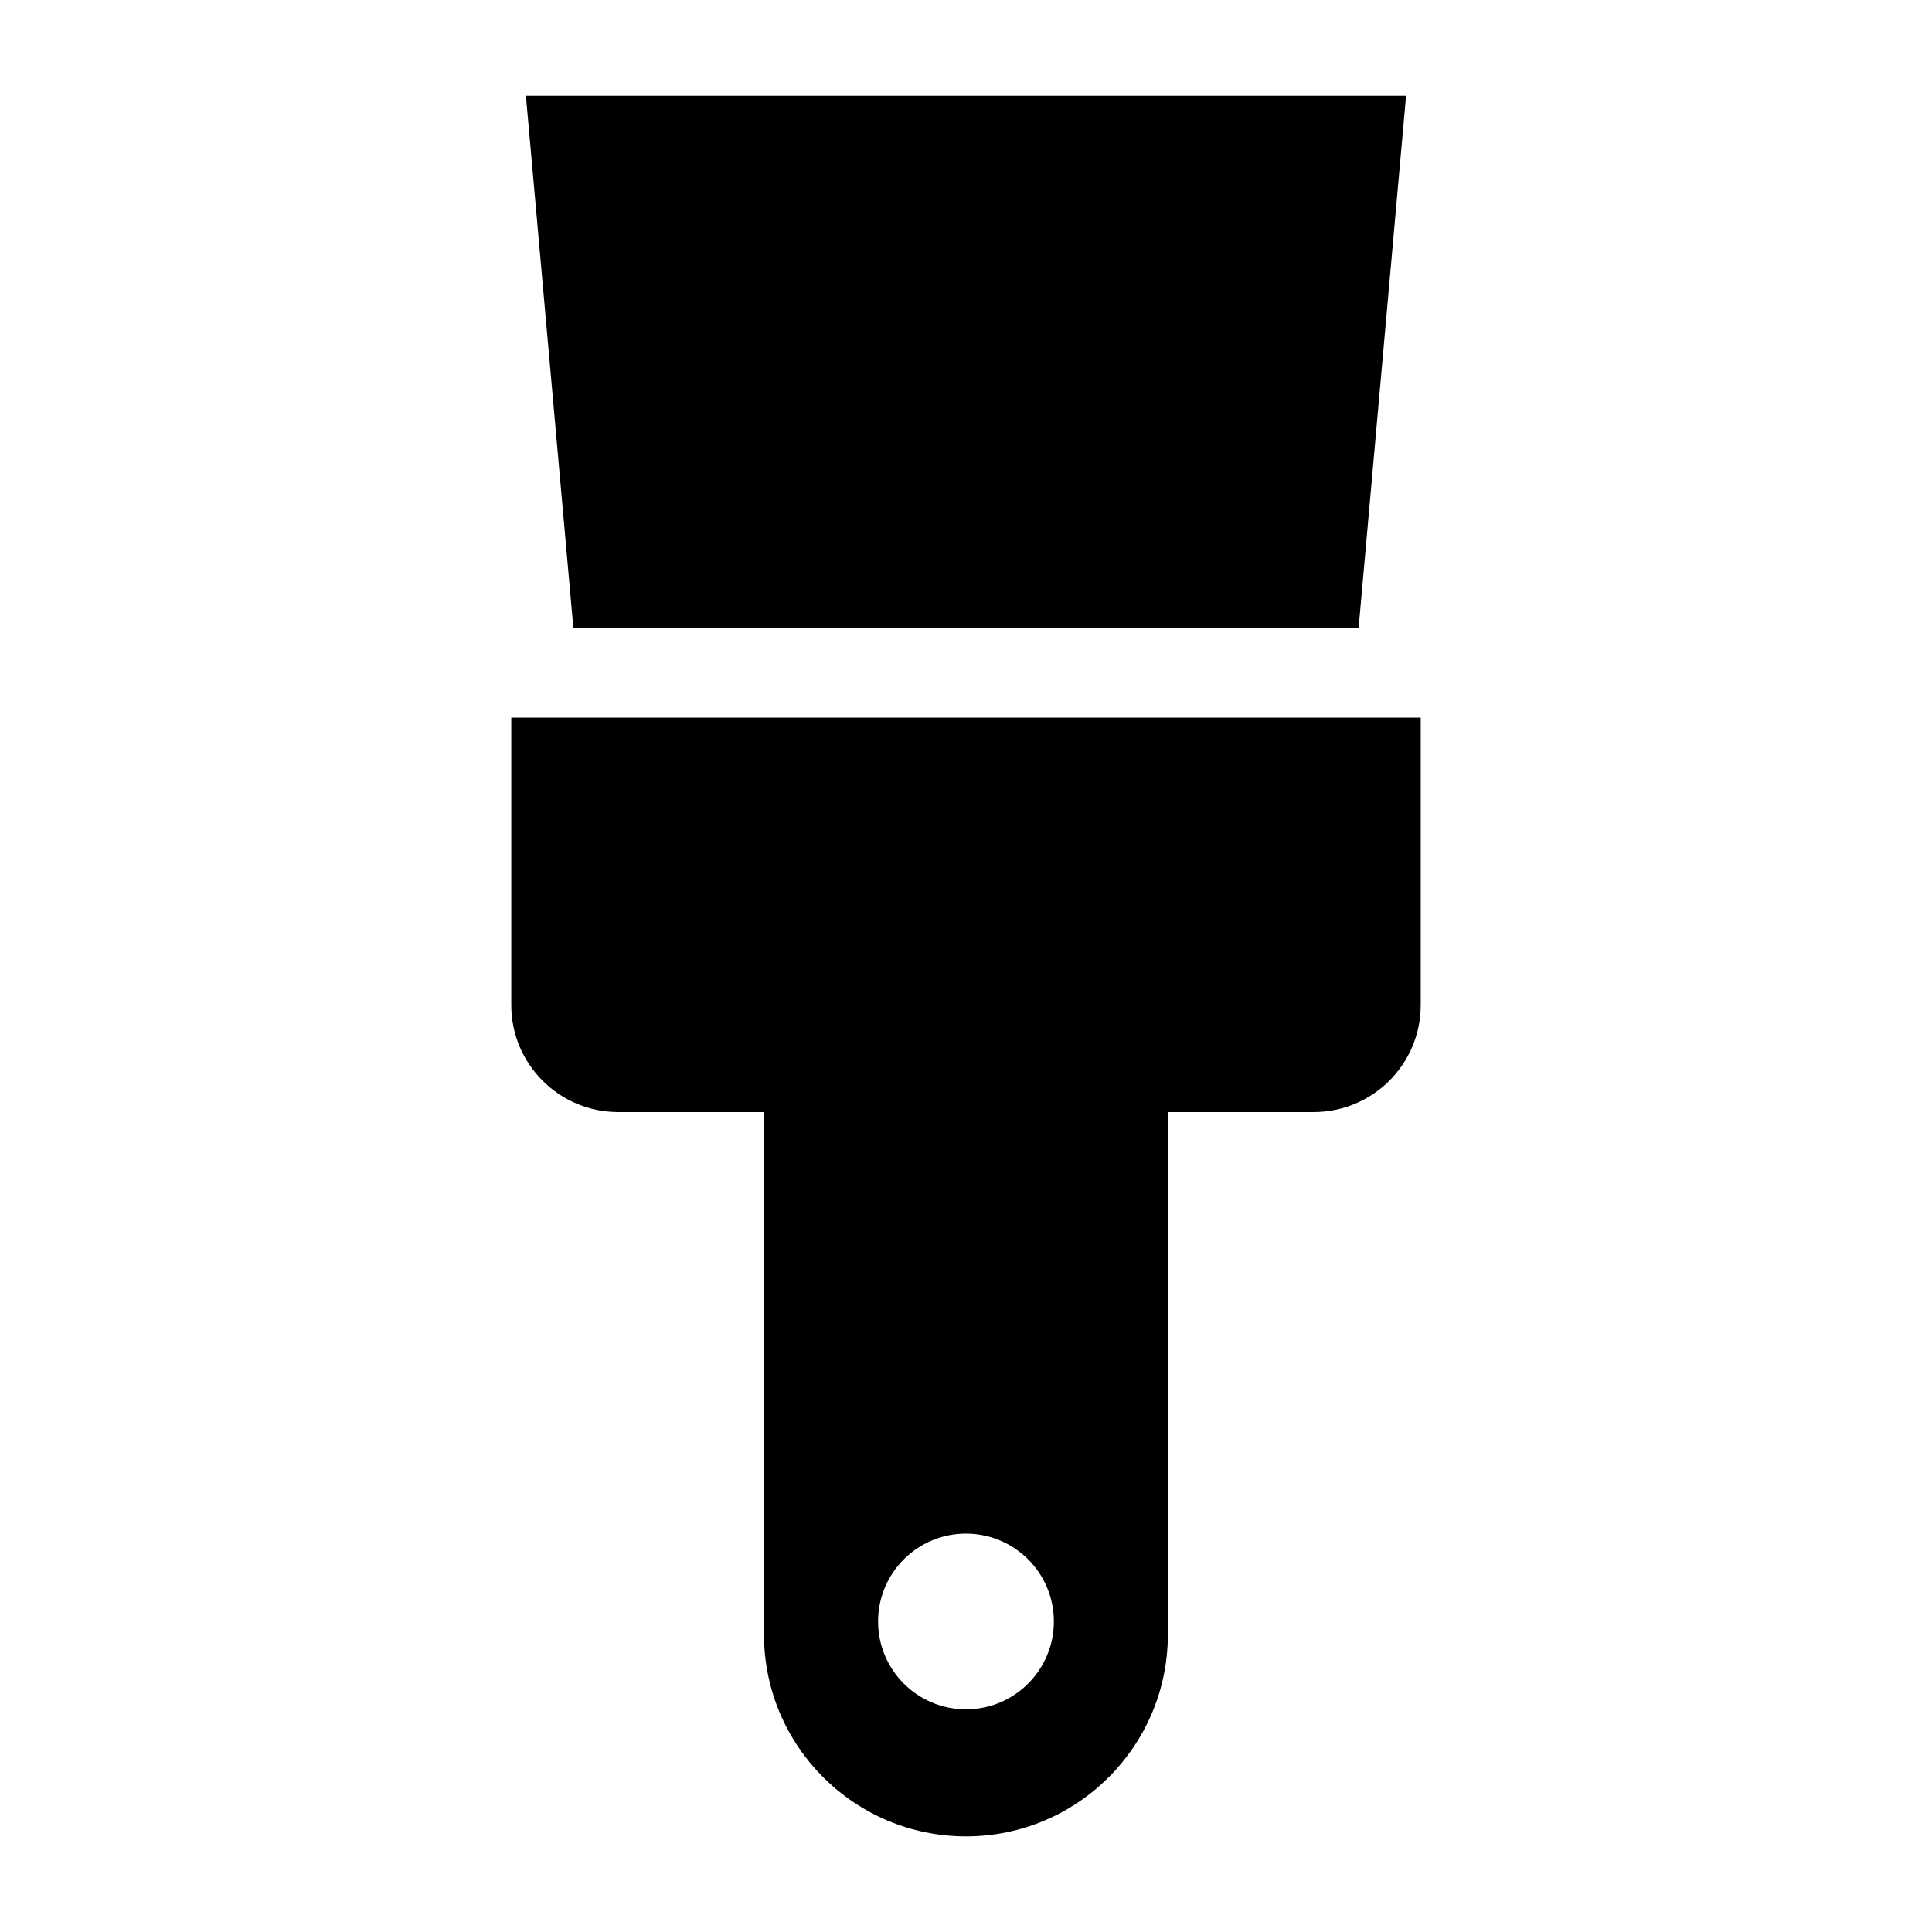
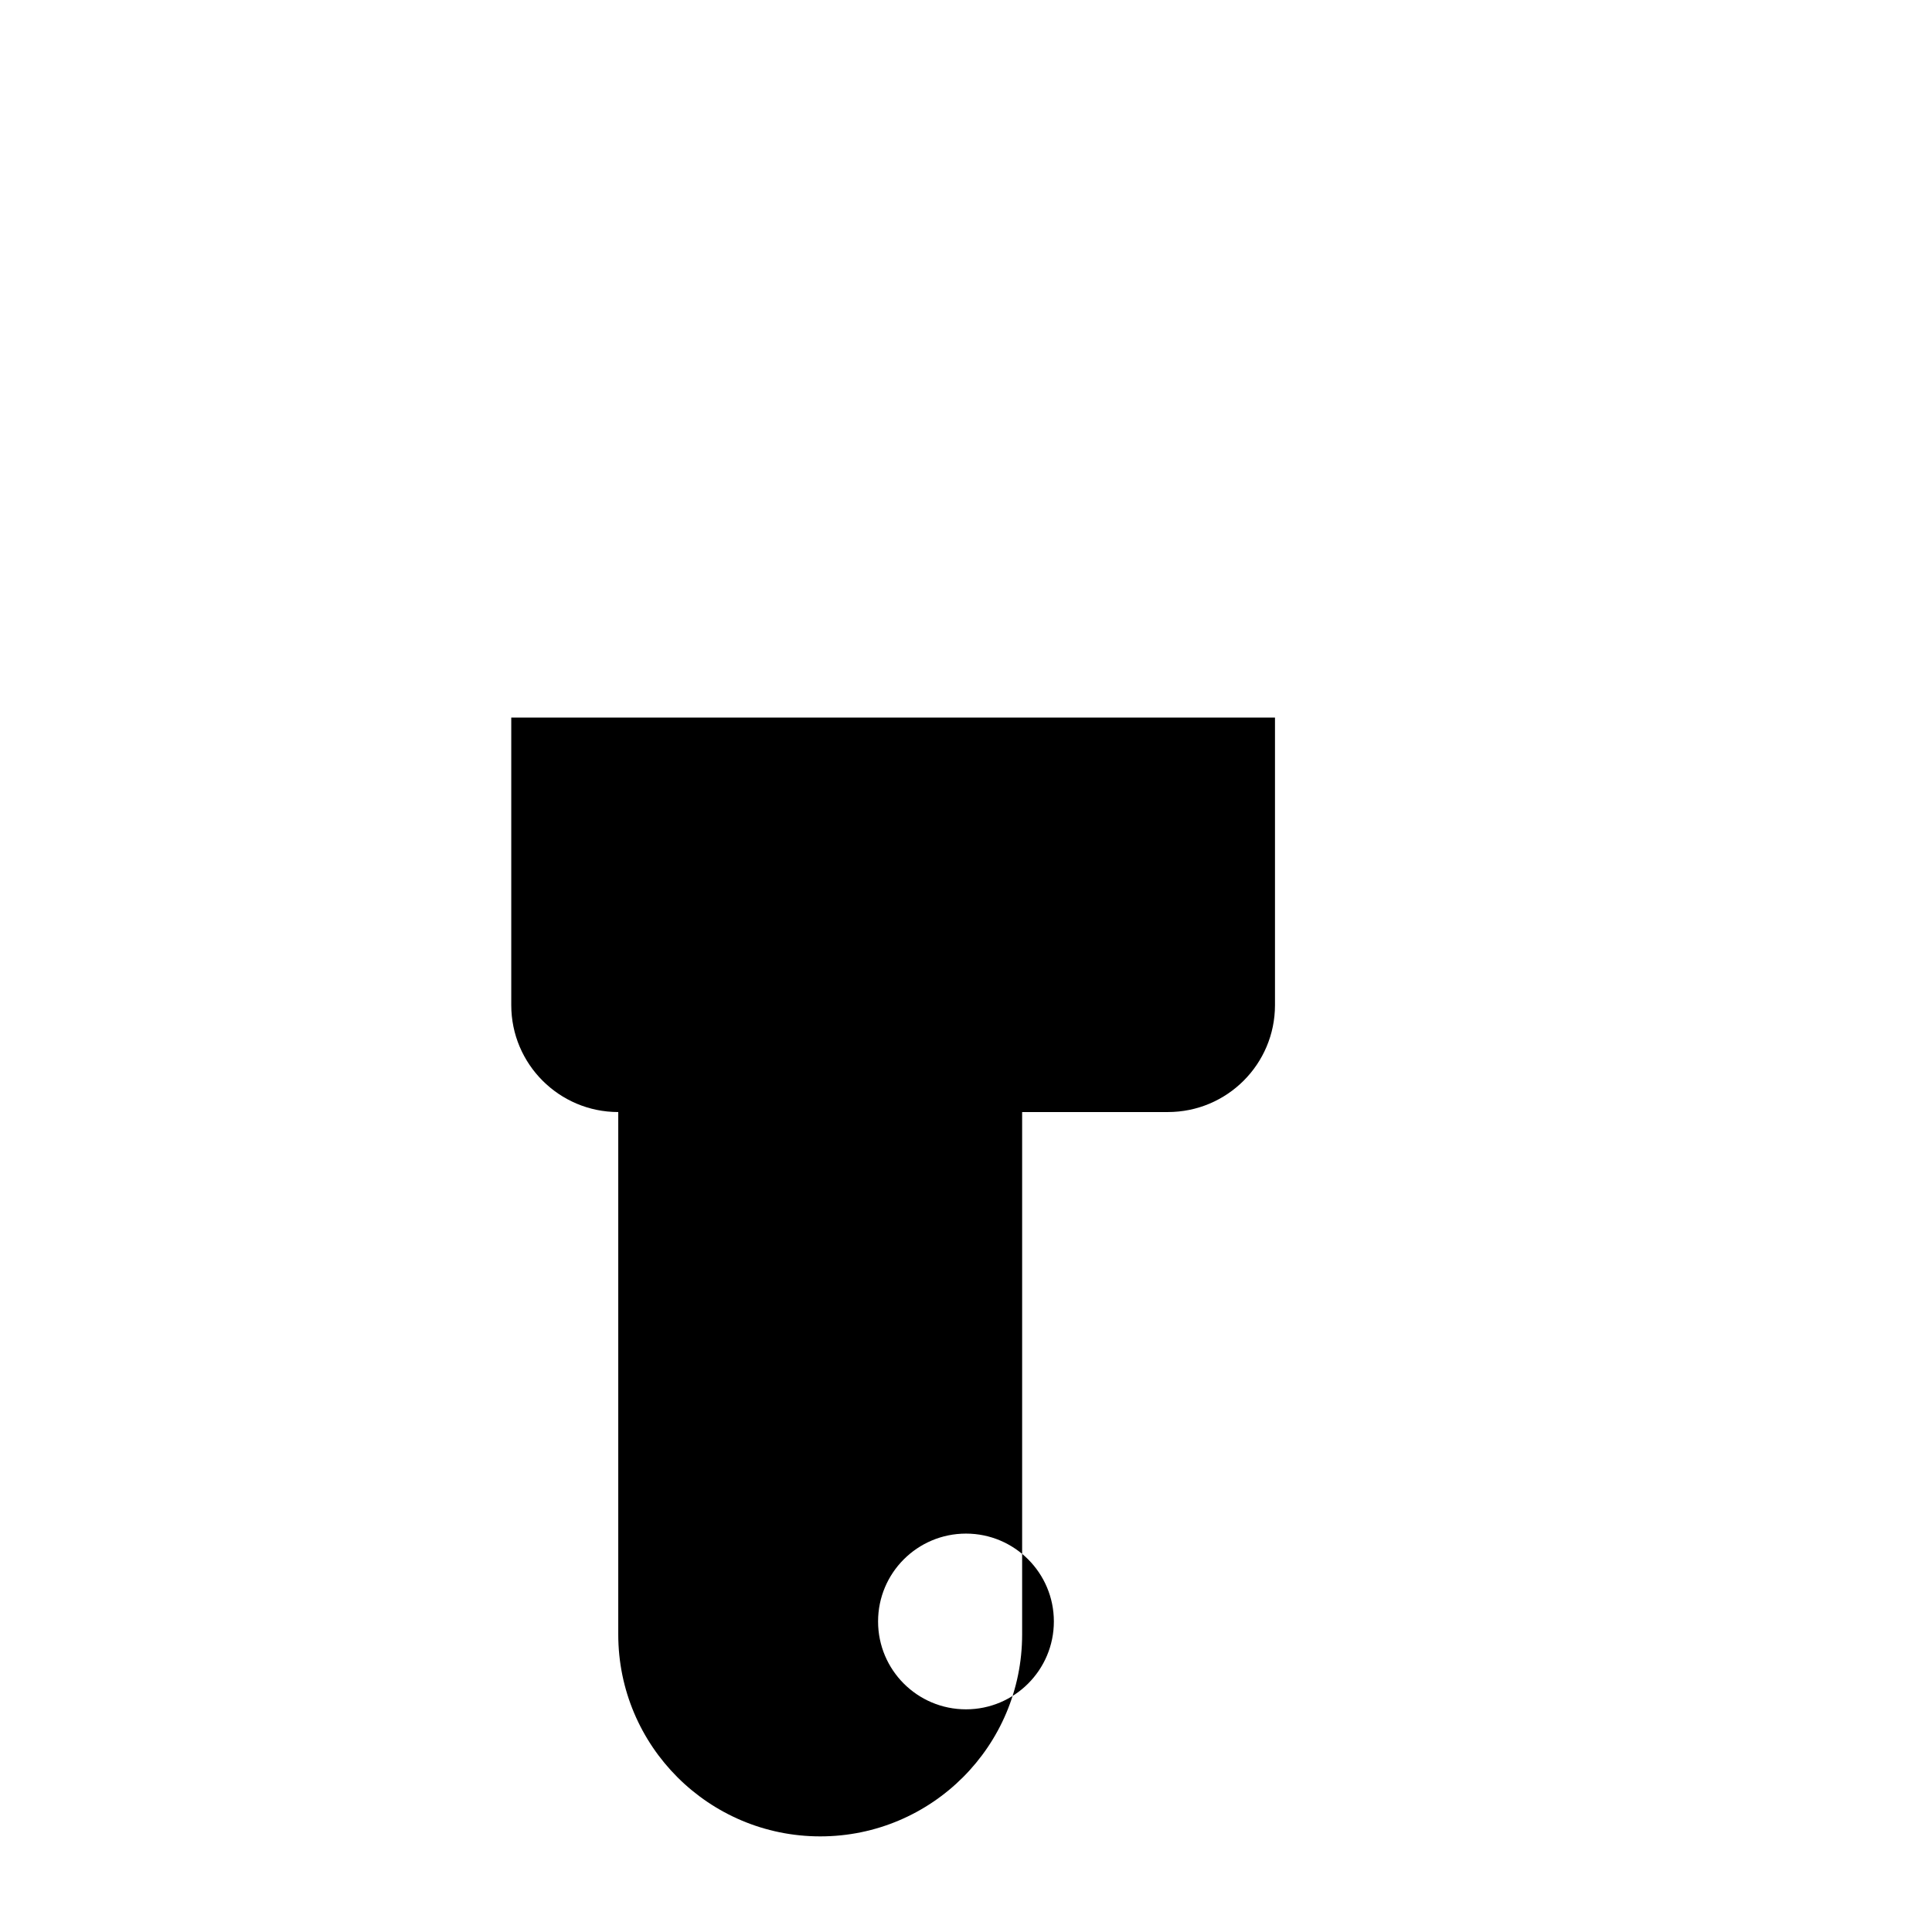
<svg xmlns="http://www.w3.org/2000/svg" fill="#000000" width="800px" height="800px" version="1.1" viewBox="144 144 512 512">
  <g>
-     <path d="m279.49 334.16v76.203c0 15.648 12.707 28.34 28.355 28.34h38.621v138.44c0 29.551 23.977 53.516 53.531 53.516 29.551 0 53.5-23.961 53.5-53.516v-138.44h38.621c15.68 0 28.387-12.691 28.387-28.34v-76.203zm120.51 262.83c-12.879 0-23.301-10.422-23.301-23.285s10.422-23.285 23.301-23.285c12.848 0 23.285 10.422 23.285 23.285s-10.441 23.285-23.285 23.285z" />
-     <path d="m504.05 310.38 12.578-141.04h-233.26l12.578 141.04z" />
+     <path d="m279.49 334.16v76.203c0 15.648 12.707 28.34 28.355 28.34v138.44c0 29.551 23.977 53.516 53.531 53.516 29.551 0 53.5-23.961 53.5-53.516v-138.44h38.621c15.68 0 28.387-12.691 28.387-28.34v-76.203zm120.51 262.83c-12.879 0-23.301-10.422-23.301-23.285s10.422-23.285 23.301-23.285c12.848 0 23.285 10.422 23.285 23.285s-10.441 23.285-23.285 23.285z" />
  </g>
</svg>